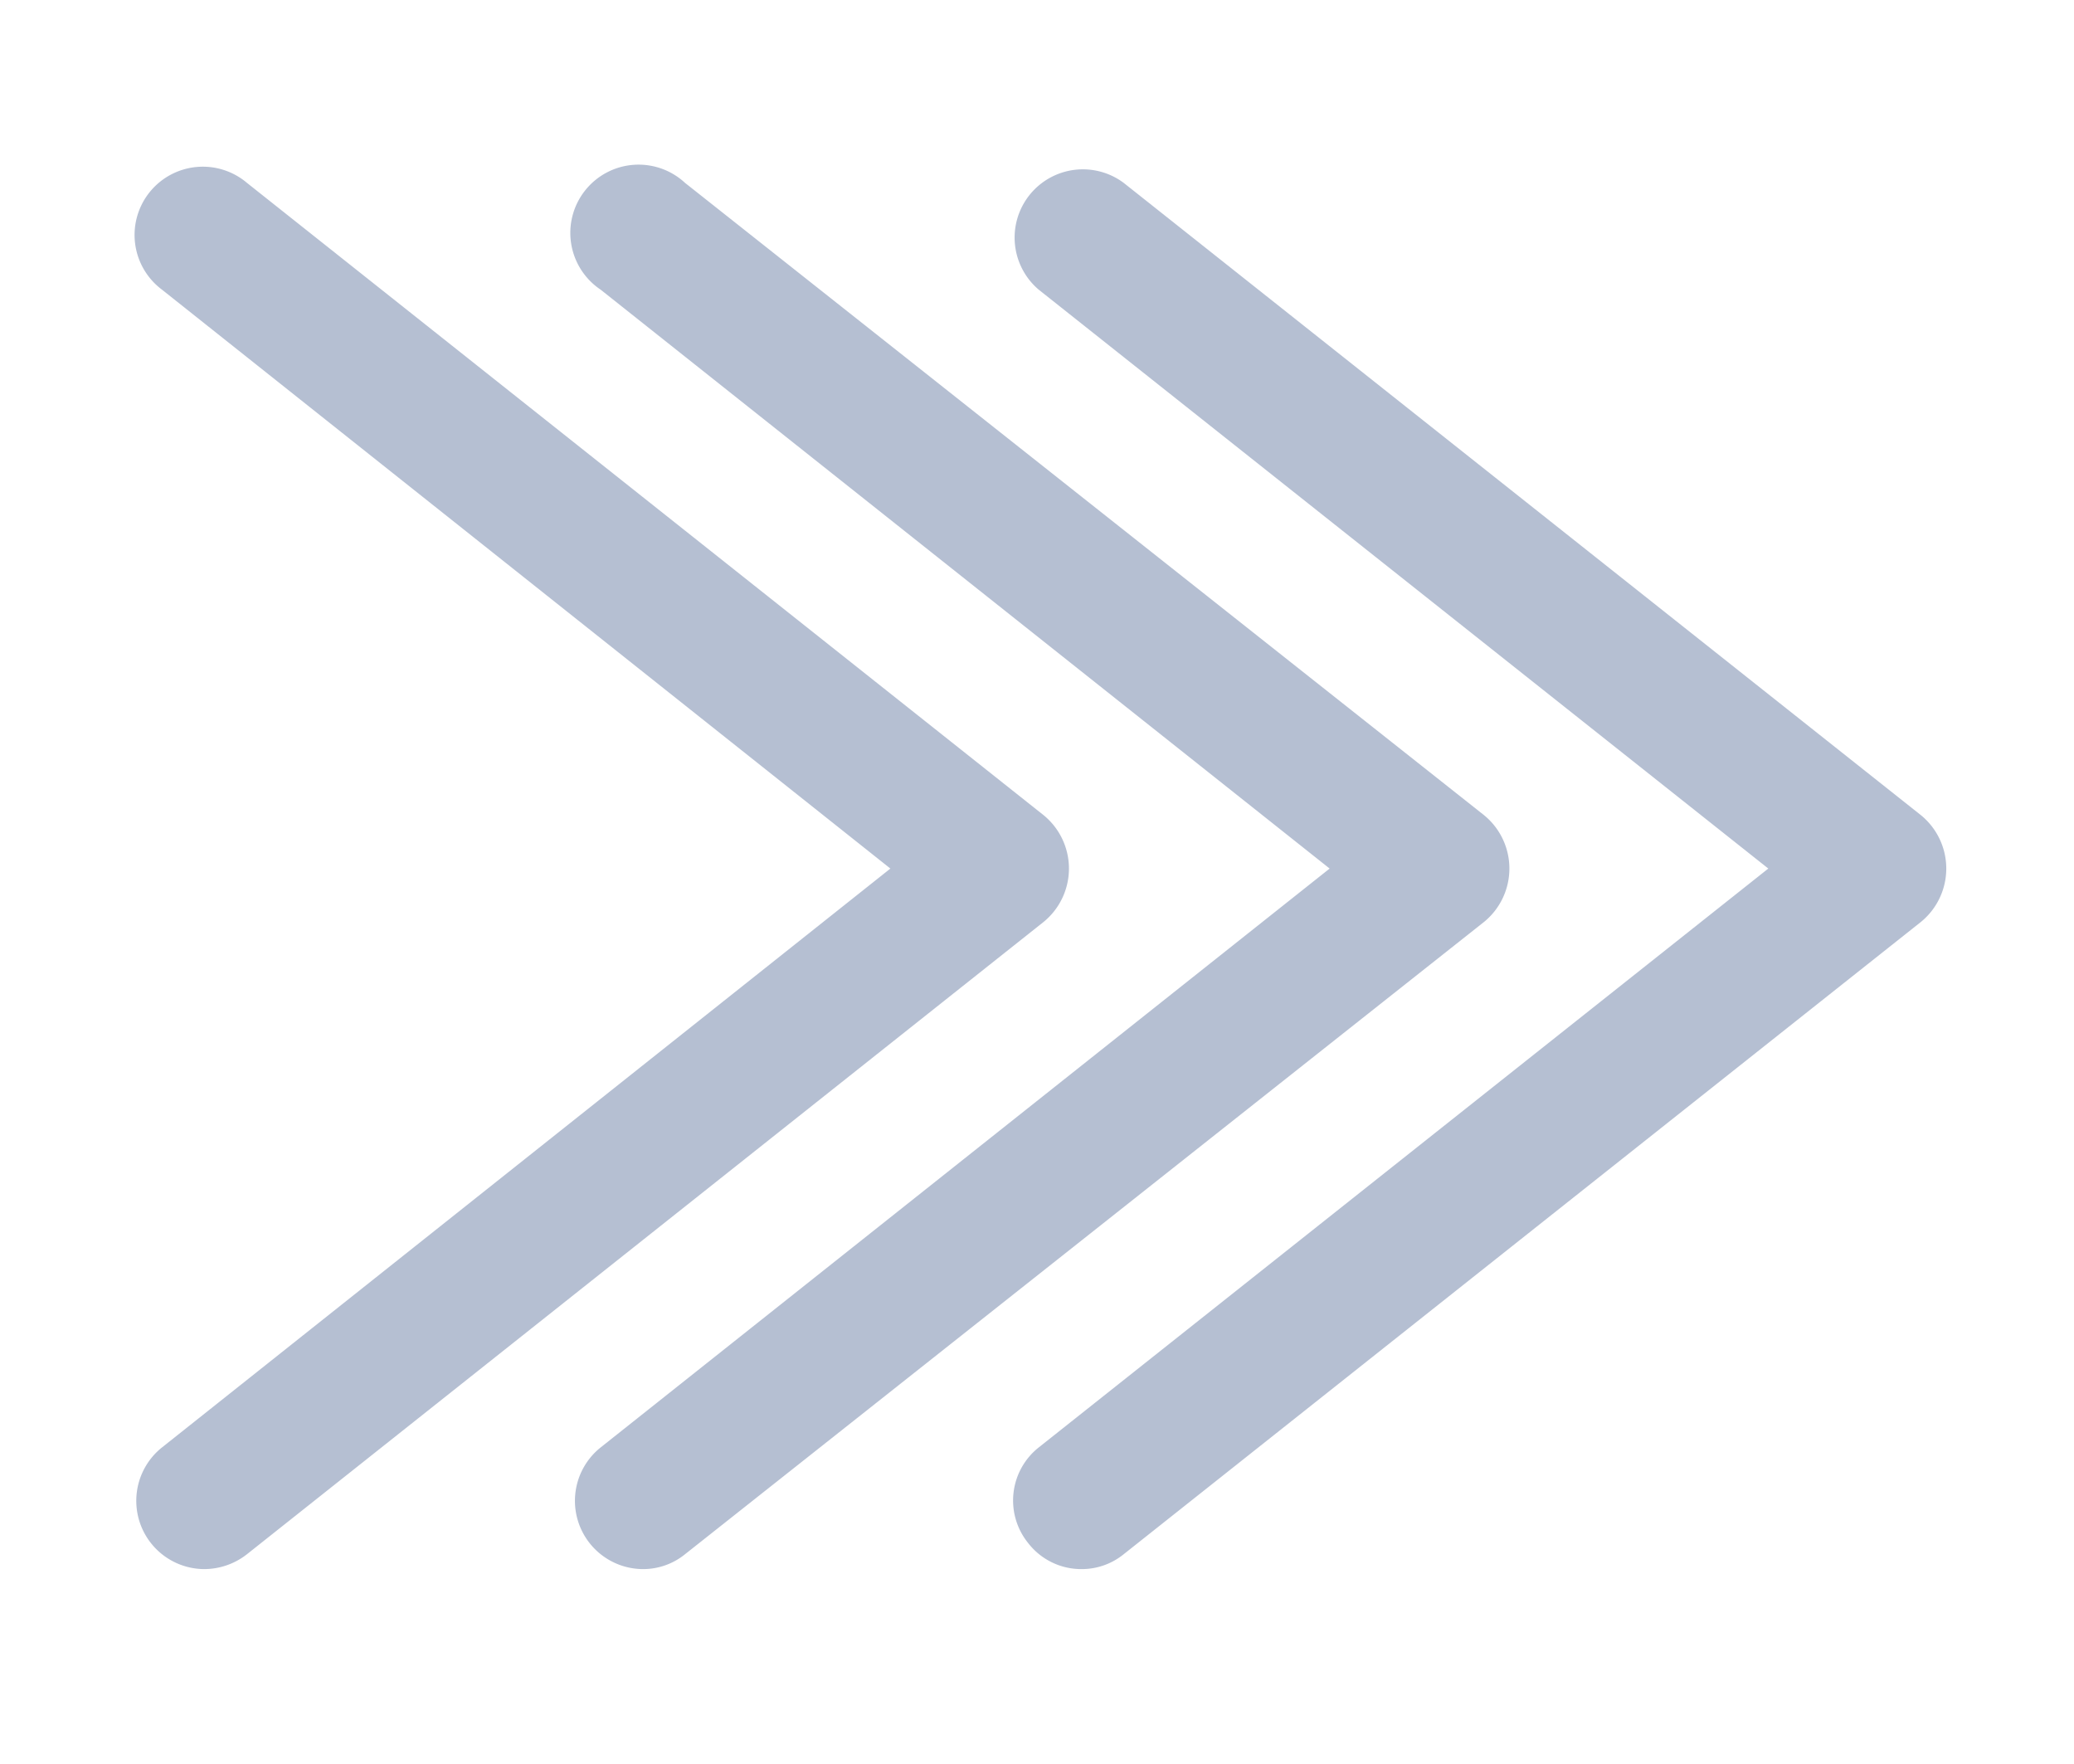
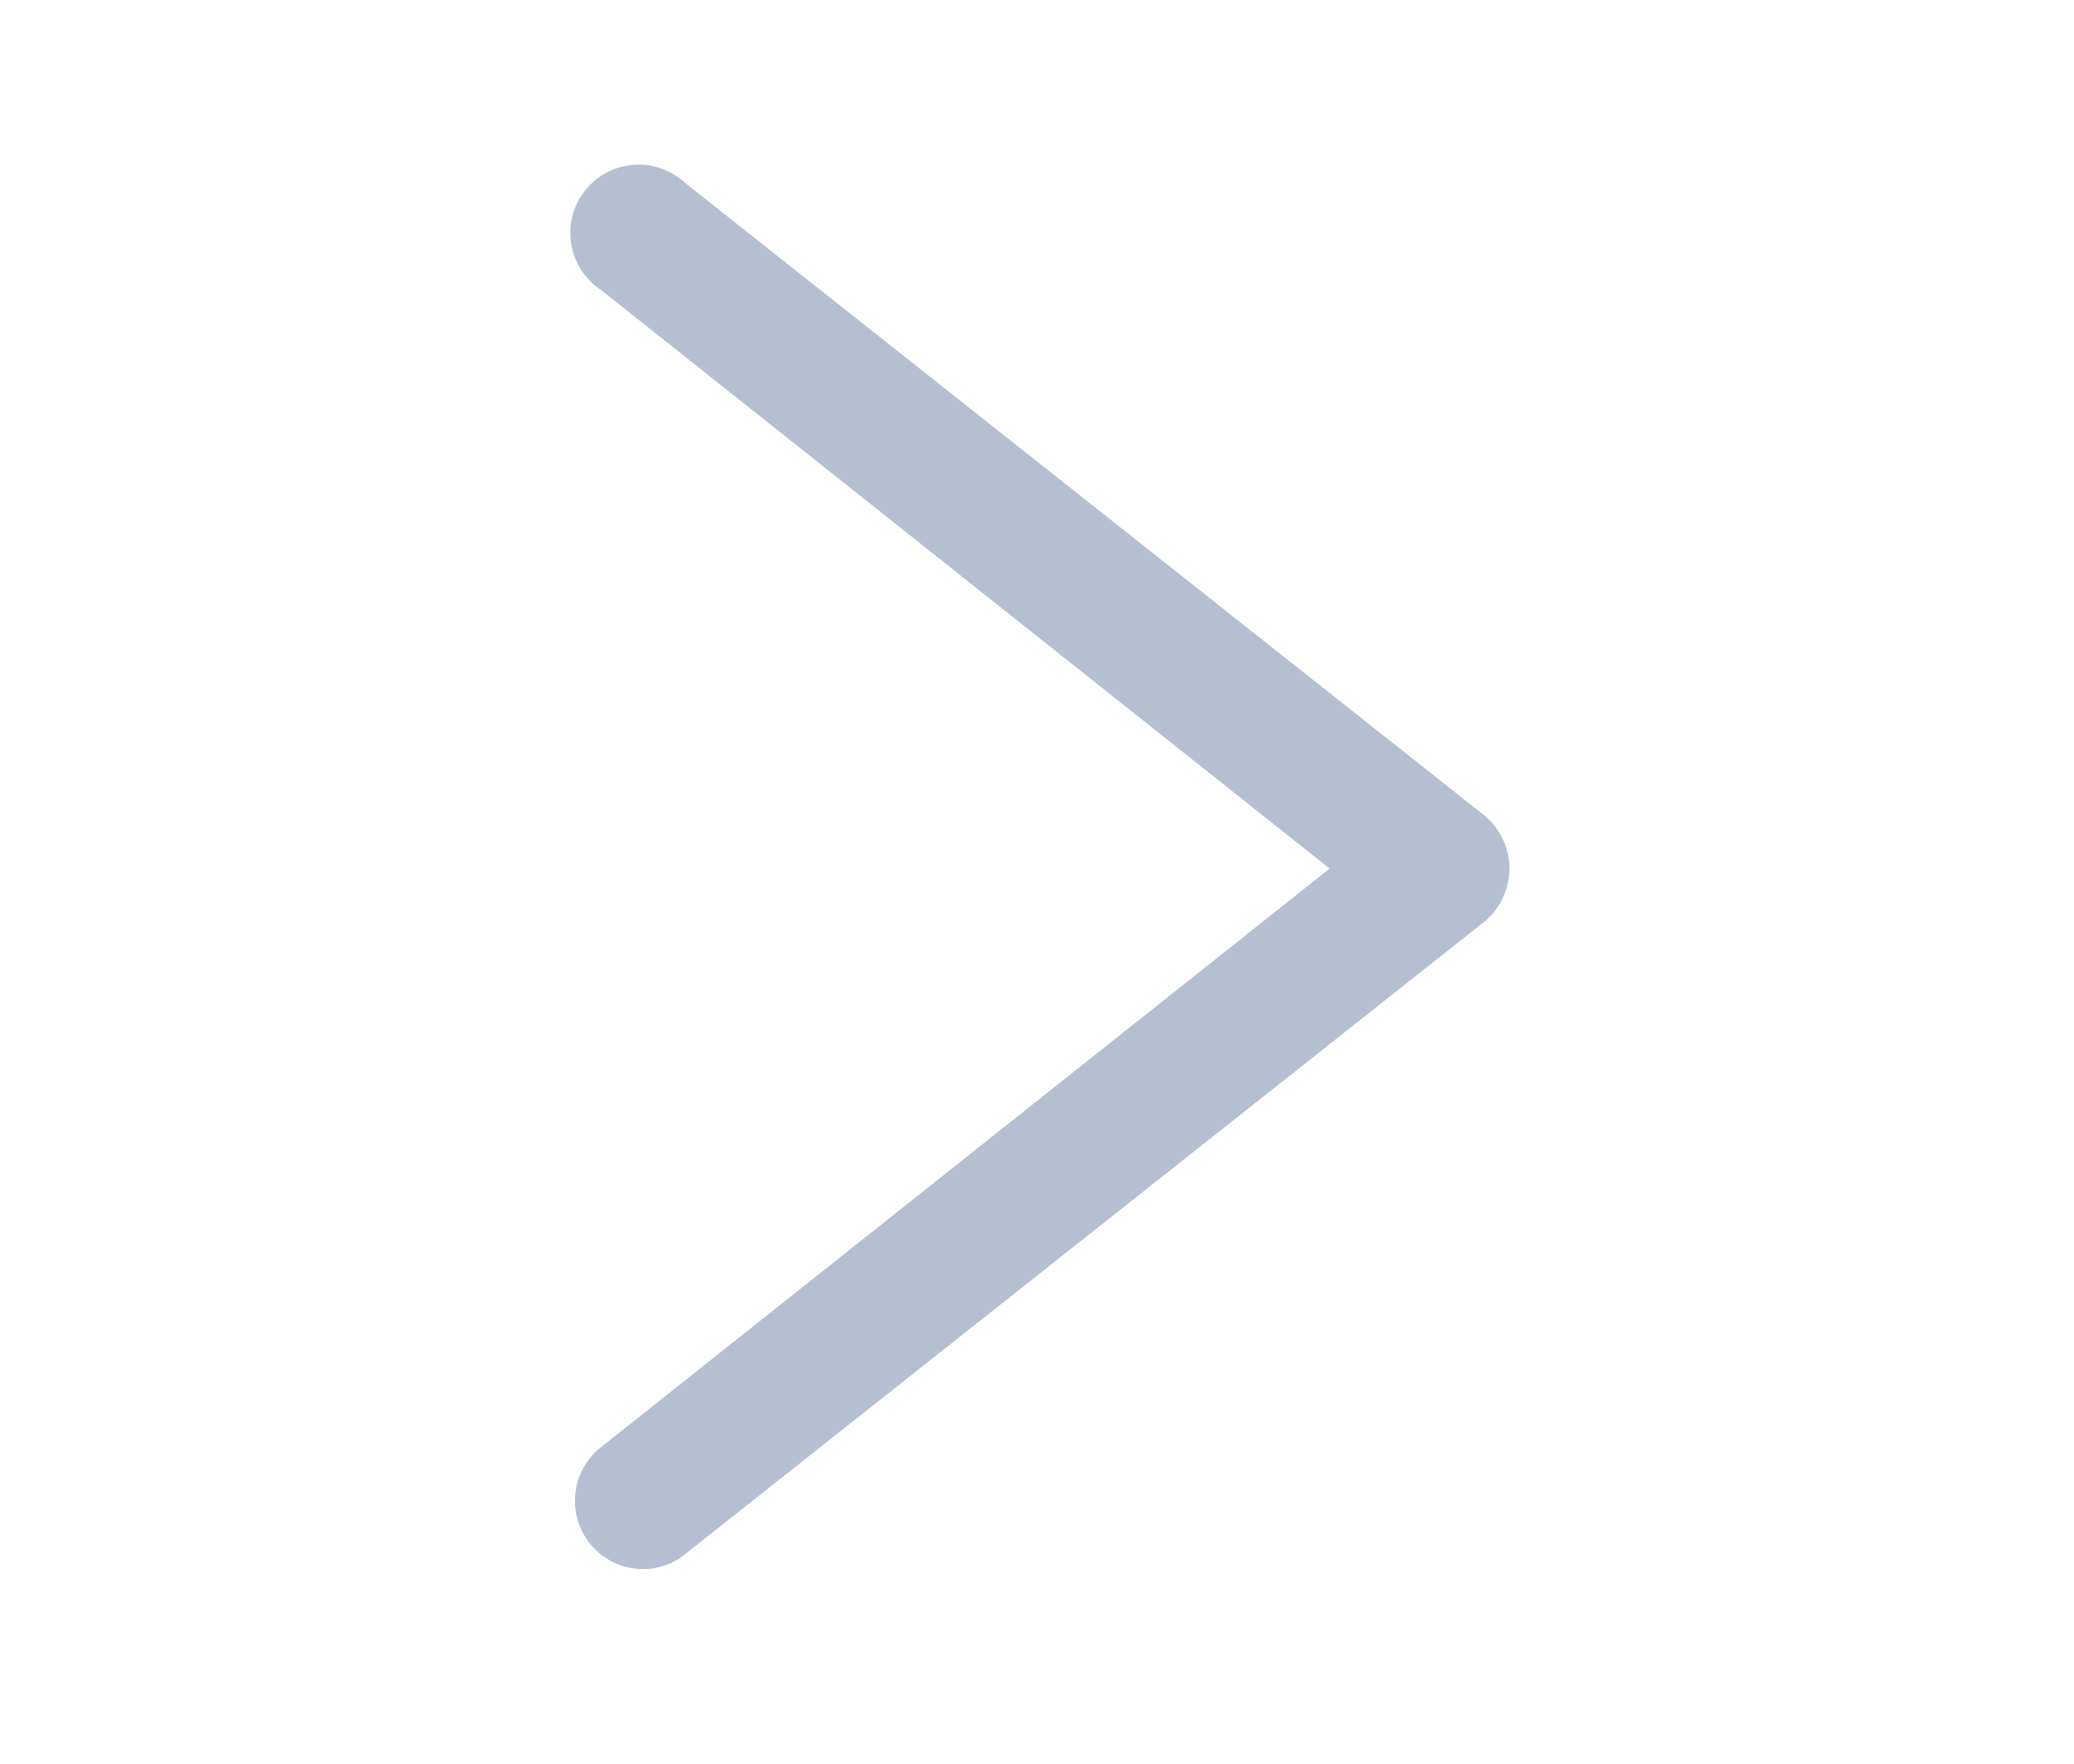
<svg xmlns="http://www.w3.org/2000/svg" id="Layer_1" data-name="Layer 1" viewBox="0 0 34.94 29.71">
  <defs>
    <style>.cls-1{fill:#b5bfd2;}</style>
  </defs>
  <title>Redes sociales</title>
-   <path class="cls-1" d="M18.22,26.43a1.13,1.13,0,0,1-.9-.44,1.14,1.14,0,0,1,.18-1.61l12.29-9.75L17.5,4.88a1.15,1.15,0,0,1,1.43-1.8L32.36,13.73a1.16,1.16,0,0,1,0,1.8L18.93,26.18A1.12,1.12,0,0,1,18.22,26.43Z" />
  <path class="cls-1" d="M10.83,26.43a1.15,1.15,0,0,1-.71-2.05L22.4,14.63,10.12,4.88a1.15,1.15,0,1,1,1.42-1.8L25,13.73a1.16,1.16,0,0,1,0,1.8L11.54,26.18A1.12,1.12,0,0,1,10.83,26.43Z" />
-   <path class="cls-1" d="M3.44,26.43a1.15,1.15,0,0,1-.71-2.05L15,14.63,2.73,4.88a1.15,1.15,0,1,1,1.43-1.8L17.58,13.73a1.16,1.16,0,0,1,0,1.8L4.16,26.18A1.17,1.17,0,0,1,3.44,26.43Z" />
</svg>